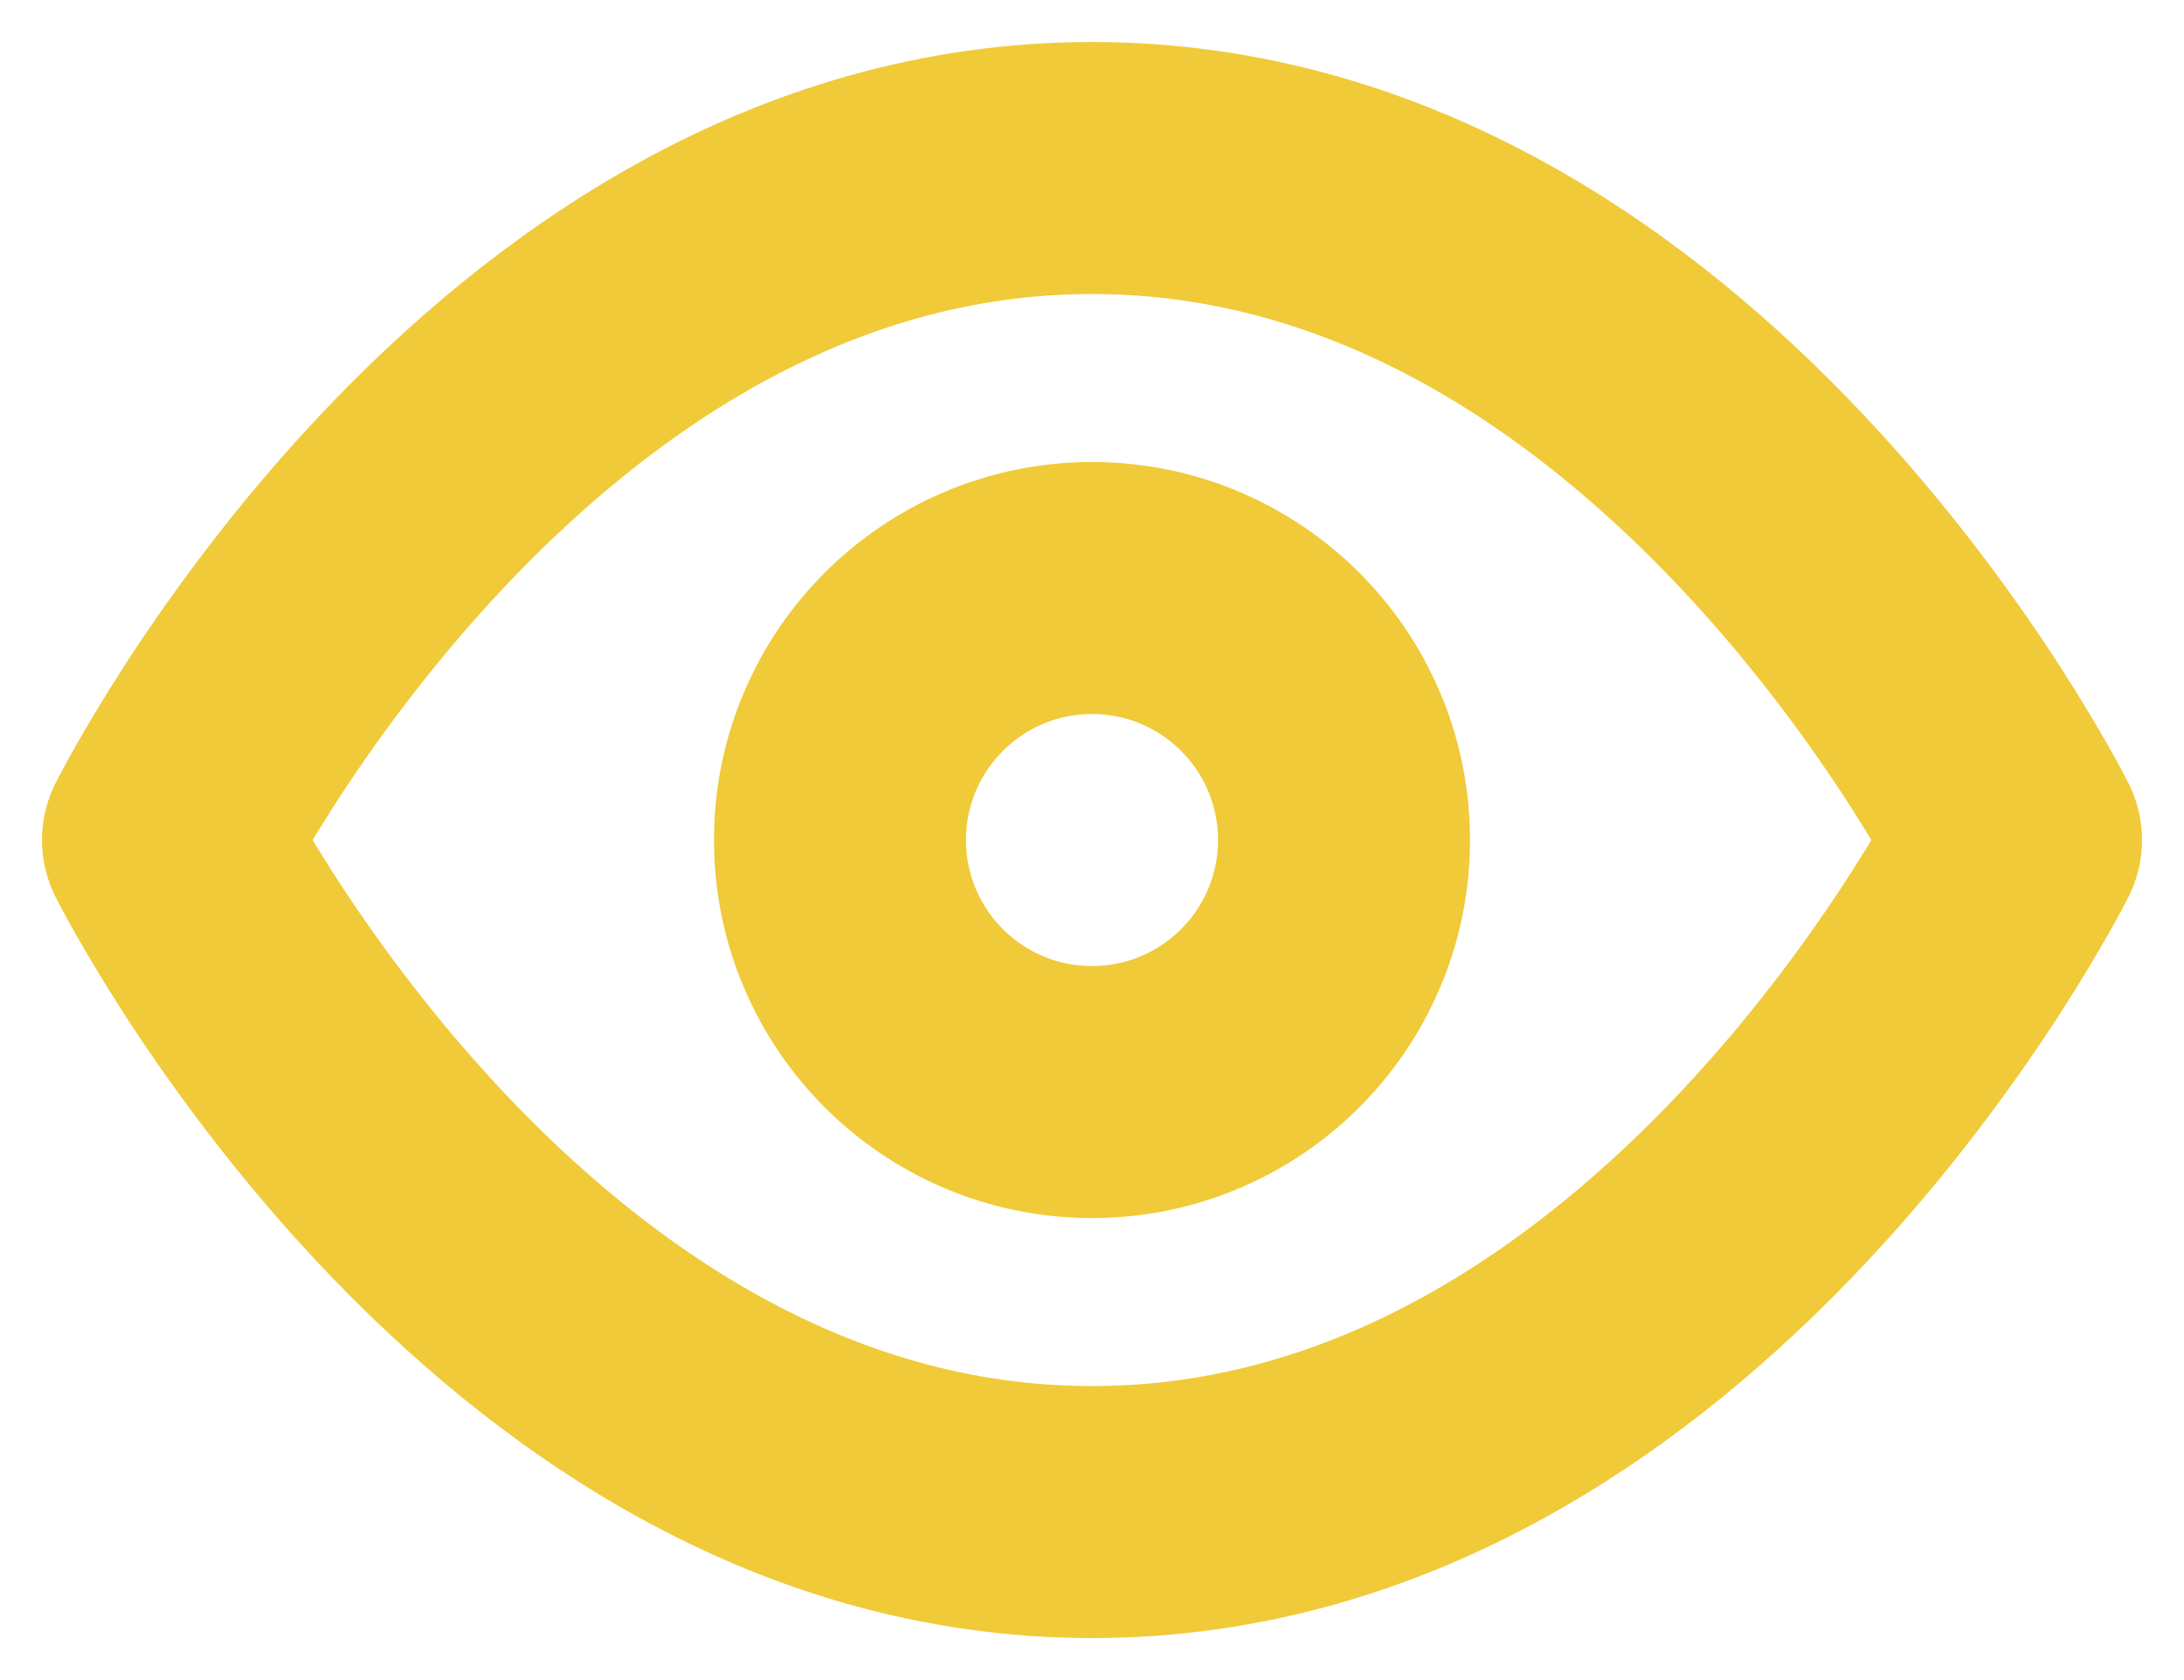
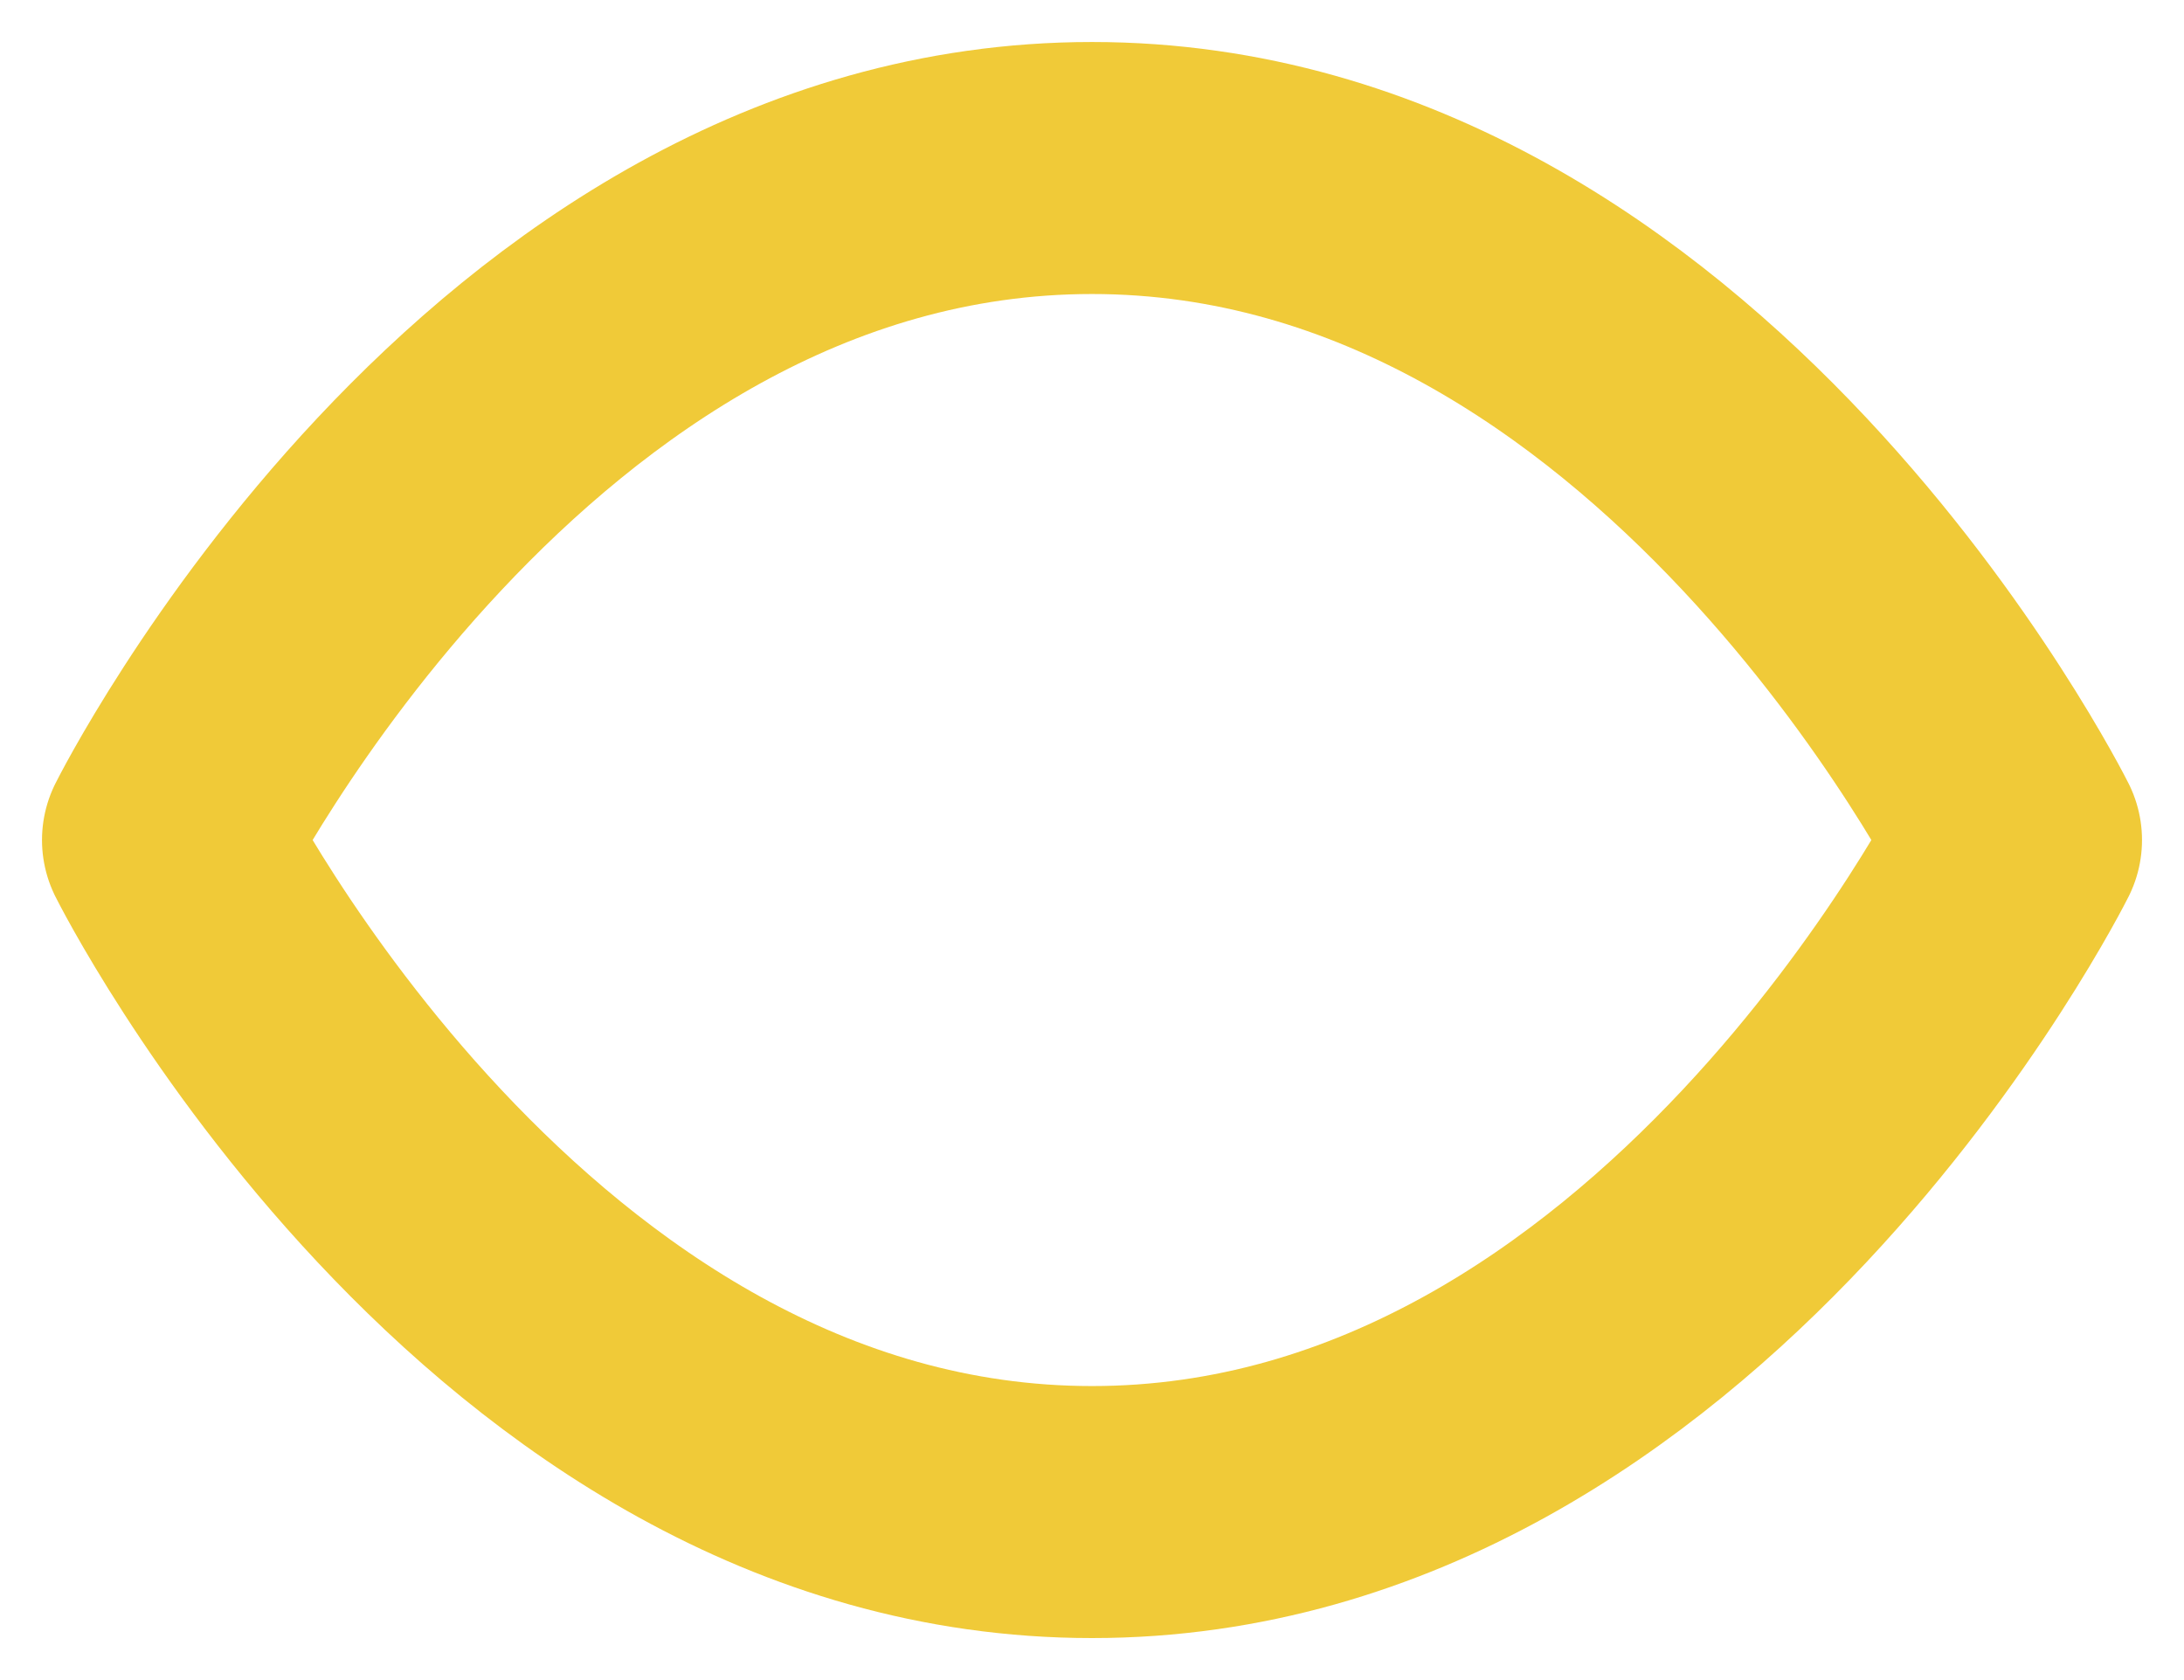
<svg xmlns="http://www.w3.org/2000/svg" width="26" height="20" viewBox="0 0 26 20" fill="none">
  <path d="M2 10C2 10 6 2 13 2C20 2 24 10 24 10C24 10 20 18 13 18C6 18 2 10 2 10Z" stroke="#F0CA38" stroke-width="3" stroke-linecap="round" stroke-linejoin="round" />
-   <path d="M13 13C14.657 13 16 11.657 16 10C16 8.343 14.657 7 13 7C11.343 7 10 8.343 10 10C10 11.657 11.343 13 13 13Z" stroke="#F0CA38" stroke-width="3" stroke-linecap="round" stroke-linejoin="round" />
</svg>